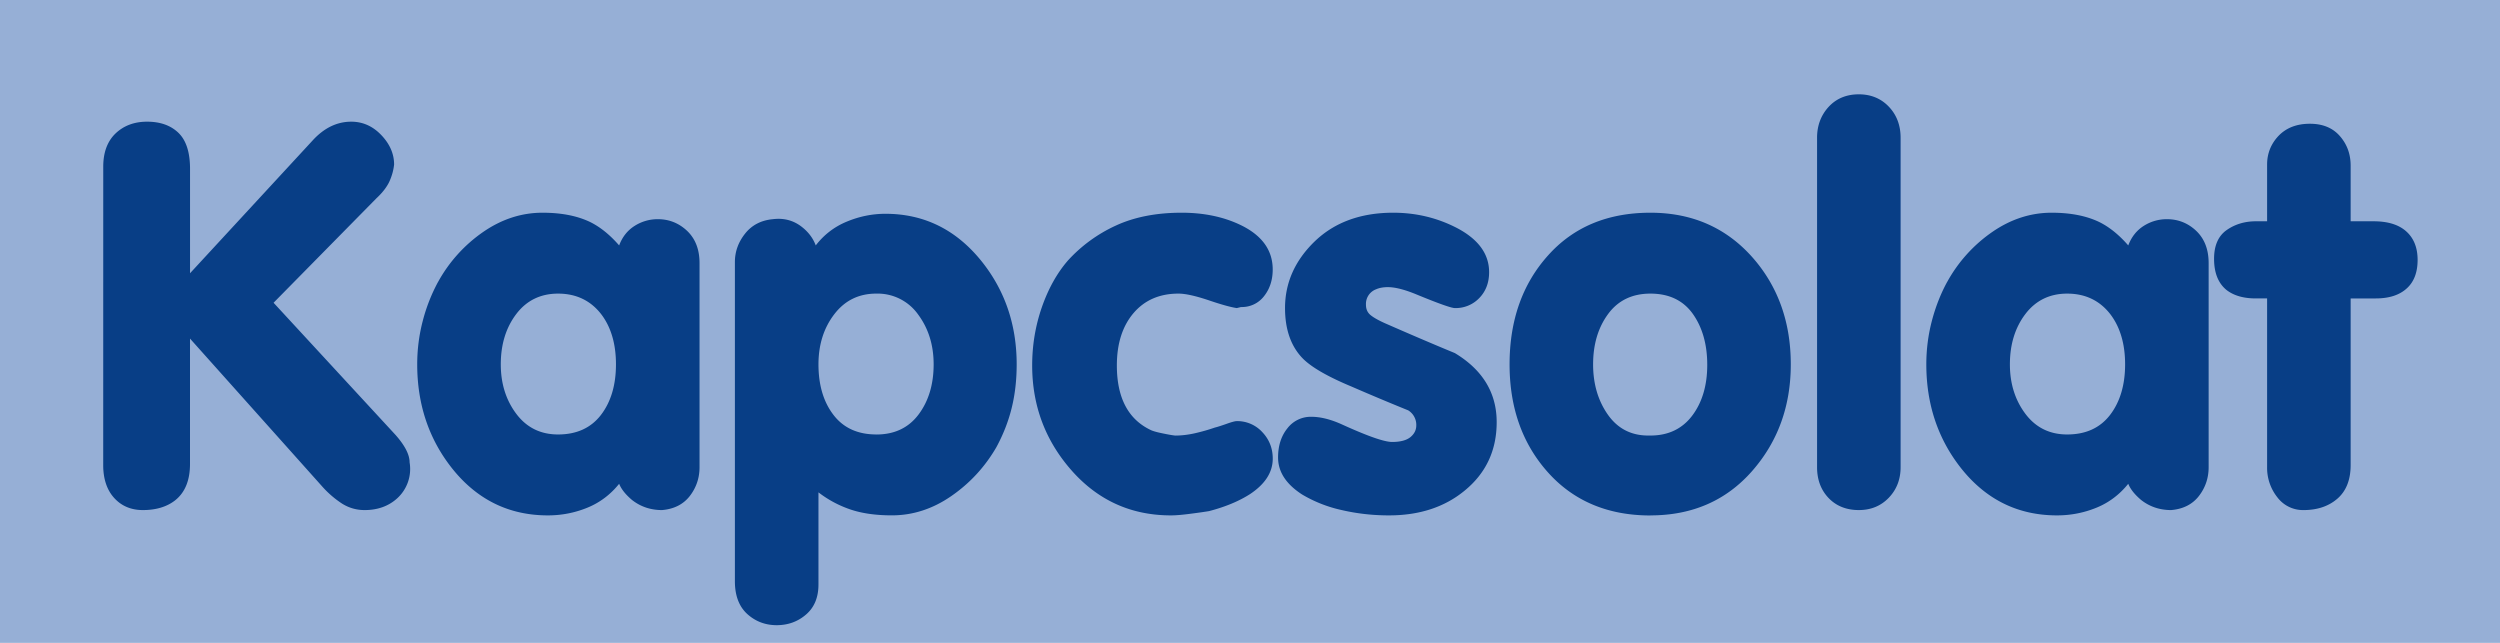
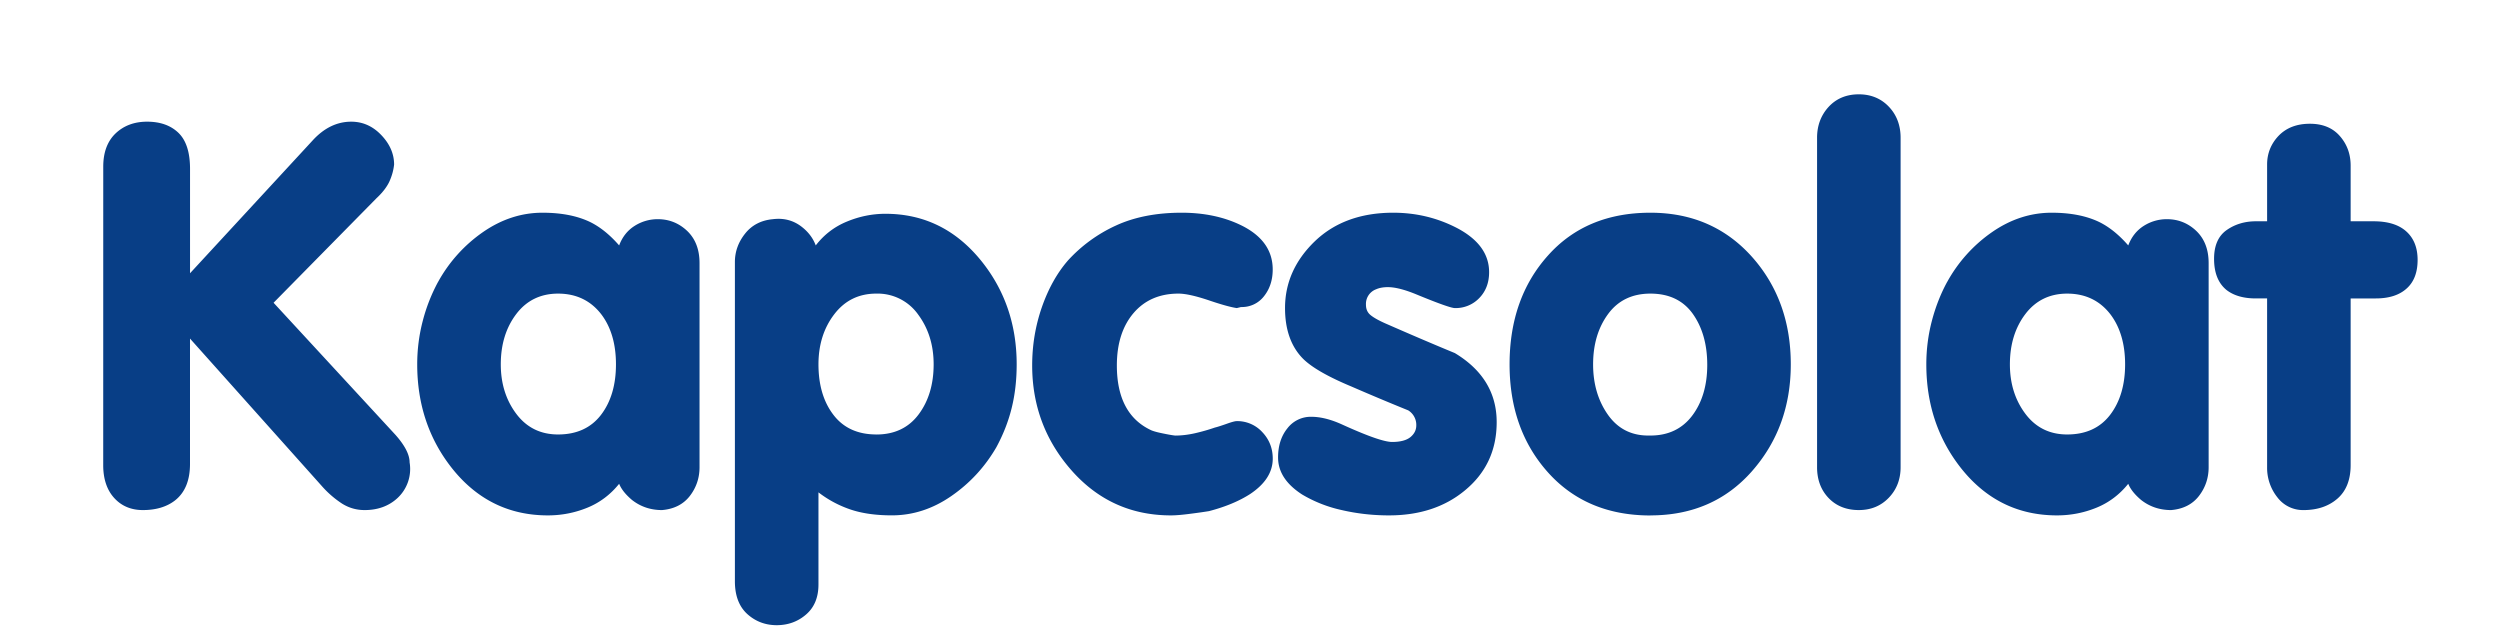
<svg xmlns="http://www.w3.org/2000/svg" width="70" height="18">
-   <path style="fill:#96afd6" d="M0 0v18h70V0z" />
  <path style="fill:#083e86" d="M2.891 4.667c0-.399.115-.71.344-.93.23-.219.525-.33.884-.33.37 0 .664.105.88.315.215.21.322.546.322 1.005v2.924l3.434-3.72c.32-.349.68-.524 1.08-.524.32 0 .602.124.84.374.24.25.36.527.36.826-.018.17-.066.33-.134.48-.07.149-.19.306-.36.464L7.66 8.477l3.405 3.69c.268.299.404.561.404.78a1.11 1.11 0 0 1-.344 1.003c-.24.22-.546.332-.916.332-.229 0-.44-.061-.63-.18a2.78 2.78 0 0 1-.57-.495L5.32 9.48v3.513c0 .459-.141.801-.421 1.02-.229.178-.53.269-.9.269-.328 0-.597-.114-.8-.337-.205-.225-.309-.533-.309-.922zm9.377 3.224a4.101 4.101 0 0 1 1.259-1.395c.52-.359 1.075-.54 1.664-.54.52 0 .962.085 1.321.255.29.14.565.363.824.661.09-.24.236-.423.435-.548a1.2 1.2 0 0 1 .646-.187c.318 0 .593.11.824.329.23.22.346.521.346.901v5.715c0 .3-.09.568-.27.803-.18.234-.44.368-.78.397-.32 0-.602-.095-.842-.284-.177-.15-.298-.3-.359-.452-.24.299-.536.524-.884.667-.35.144-.722.218-1.111.218-1.089 0-1.986-.44-2.685-1.32-.649-.82-.974-1.79-.974-2.91 0-.419.053-.827.157-1.222a4.82 4.82 0 0 1 .427-1.086zm3.36.33c-.491 0-.883.191-1.172.571-.289.38-.434.85-.434 1.41 0 .538.145 1.001.434 1.385.29.385.68.578 1.17.578.52 0 .92-.183 1.2-.546.28-.365.421-.839.421-1.417 0-.569-.136-1.036-.406-1.395-.298-.39-.705-.586-1.215-.586zm12.268 4.305c-.32.55-.74 1.005-1.26 1.364-.52.36-1.076.54-1.665.54-.46 0-.852-.058-1.177-.171a3.084 3.084 0 0 1-.877-.473v2.58c0 .359-.115.64-.346.839-.23.2-.506.3-.824.3-.32 0-.595-.106-.824-.313-.23-.21-.346-.516-.346-.915v-8.94c0-.29.095-.555.284-.794.189-.24.452-.376.78-.406.32-.04.601.04.84.24.17.14.29.306.36.495.229-.298.52-.523.87-.667.35-.145.71-.219 1.08-.219 1.08 0 1.975.44 2.686 1.32.66.82.99 1.787.99 2.896 0 .438-.047.85-.142 1.23-.094.38-.24.746-.429 1.094zm-3.36-.36c.51 0 .905-.188 1.185-.562.28-.374.421-.843.421-1.402 0-.54-.145-1.006-.434-1.395a1.39 1.39 0 0 0-1.172-.586c-.49 0-.882.193-1.177.579-.295.385-.442.854-.442 1.402 0 .578.14 1.052.42 1.415.279.365.68.548 1.2.548zm5.356-4.861a4.15 4.15 0 0 1 1.35-.988c.519-.24 1.135-.361 1.844-.361.61 0 1.152.111 1.62.33.62.29.93.71.93 1.26 0 .29-.08.54-.24.743a.78.78 0 0 1-.646.308l-.119.029c-.149-.02-.41-.09-.78-.216-.37-.124-.656-.189-.854-.189-.53 0-.95.184-1.26.548-.31.365-.465.855-.465 1.463 0 .909.32 1.516.96 1.814.067.03.179.06.328.09.15.031.267.052.346.06.18 0 .369-.023.561-.067.195-.045.378-.098.548-.157.08-.019.191-.056.331-.105.14-.05.236-.076.285-.076a.95.95 0 0 1 .713.308c.194.204.293.453.293.743 0 .38-.212.71-.632.99-.31.2-.695.36-1.154.48-.12.019-.293.045-.516.073-.225.03-.408.046-.548.046-1.111 0-2.037-.418-2.776-1.251-.739-.835-1.11-1.818-1.11-2.948 0-.57.092-1.113.27-1.627.179-.514.42-.949.72-1.298zm5.894 5.504c0-.328.087-.6.261-.816a.824.824 0 0 1 .669-.323c.259 0 .544.072.854.212.72.328 1.19.493 1.41.493.23 0 .4-.046.51-.134.11-.09.166-.2.166-.331a.478.478 0 0 0-.226-.42 71.56 71.56 0 0 1-1.605-.674c-.669-.28-1.126-.546-1.364-.796-.32-.338-.48-.805-.48-1.394 0-.709.278-1.332.831-1.867.556-.535 1.29-.803 2.198-.803.6 0 1.16.126 1.68.376.669.32 1.005.75 1.005 1.29 0 .29-.09.53-.27.718a.912.912 0 0 1-.69.286c-.098 0-.465-.13-1.094-.39-.32-.13-.58-.196-.78-.196-.129 0-.24.02-.33.06a.436.436 0 0 0-.284.435c0 .121.043.217.126.285.083.07.227.152.427.24.639.28 1.285.558 1.935.826.78.469 1.172 1.115 1.172 1.935 0 .79-.3 1.43-.901 1.92-.56.46-1.265.69-2.115.69-.46 0-.903-.051-1.327-.15a3.72 3.72 0 0 1-1.103-.434c-.45-.29-.675-.635-.675-1.036zm10.426-.614c.499 0 .89-.187 1.17-.557.28-.372.421-.847.421-1.421 0-.575-.136-1.05-.404-1.429-.27-.378-.667-.567-1.187-.567-.51 0-.905.191-1.185.571-.28.38-.42.85-.42 1.41 0 .548.139 1.018.413 1.408.274.389.651.585 1.131.585zm0 2.238c-1.19 0-2.147-.403-2.865-1.202-.718-.8-1.079-1.81-1.079-3.03 0-1.227.357-2.244 1.072-3.043.714-.802 1.674-1.202 2.872-1.202 1.17 0 2.126.421 2.865 1.26.71.809 1.065 1.807 1.065 2.986 0 1.17-.362 2.167-1.086 2.991-.726.824-1.674 1.238-2.844 1.238zm4.666-1.351V3.856c0-.338.108-.627.321-.861.216-.235.499-.354.849-.354.338 0 .62.116.839.346.219.23.33.522.33.87v9.225c0 .34-.111.625-.33.854-.22.23-.501.346-.84.346-.349 0-.632-.114-.846-.337-.215-.225-.323-.514-.323-.863zm3.645-5.191a4.101 4.101 0 0 1 1.259-1.395c.52-.359 1.075-.54 1.665-.54.52 0 .961.085 1.32.255.29.14.565.363.824.661.091-.24.237-.423.435-.548a1.2 1.2 0 0 1 .646-.187c.318 0 .594.11.824.329.23.22.346.521.346.901v5.715c0 .3-.09.568-.27.803-.18.234-.44.368-.78.397-.32 0-.602-.095-.842-.284-.177-.15-.298-.3-.359-.452-.24.299-.536.524-.884.667-.35.144-.722.218-1.111.218-1.089 0-1.986-.44-2.685-1.32-.648-.82-.974-1.79-.974-2.91 0-.419.053-.827.157-1.222.104-.395.248-.758.427-1.086zm3.36.33c-.491 0-.882.191-1.172.571-.289.38-.434.85-.434 1.41 0 .538.145 1.001.434 1.385.29.385.68.578 1.17.578.52 0 .92-.183 1.2-.546.28-.365.422-.839.422-1.417 0-.569-.137-1.036-.407-1.395-.298-.39-.705-.586-1.215-.586zm5.28.135c-.35 0-.625-.082-.825-.24-.23-.19-.344-.48-.344-.87 0-.37.117-.638.351-.803.234-.164.508-.247.818-.247h.316v-1.59c0-.31.108-.578.321-.803.216-.224.508-.338.877-.338.359 0 .64.115.84.346.201.23.301.506.301.826v1.559h.645c.4 0 .706.096.914.285.21.189.316.455.316.796 0 .35-.102.618-.306.8-.204.186-.494.279-.864.279h-.705v4.667c0 .408-.123.722-.366.935-.246.216-.565.324-.955.324a.897.897 0 0 1-.733-.36 1.324 1.324 0 0 1-.285-.84V8.356z" />
</svg>